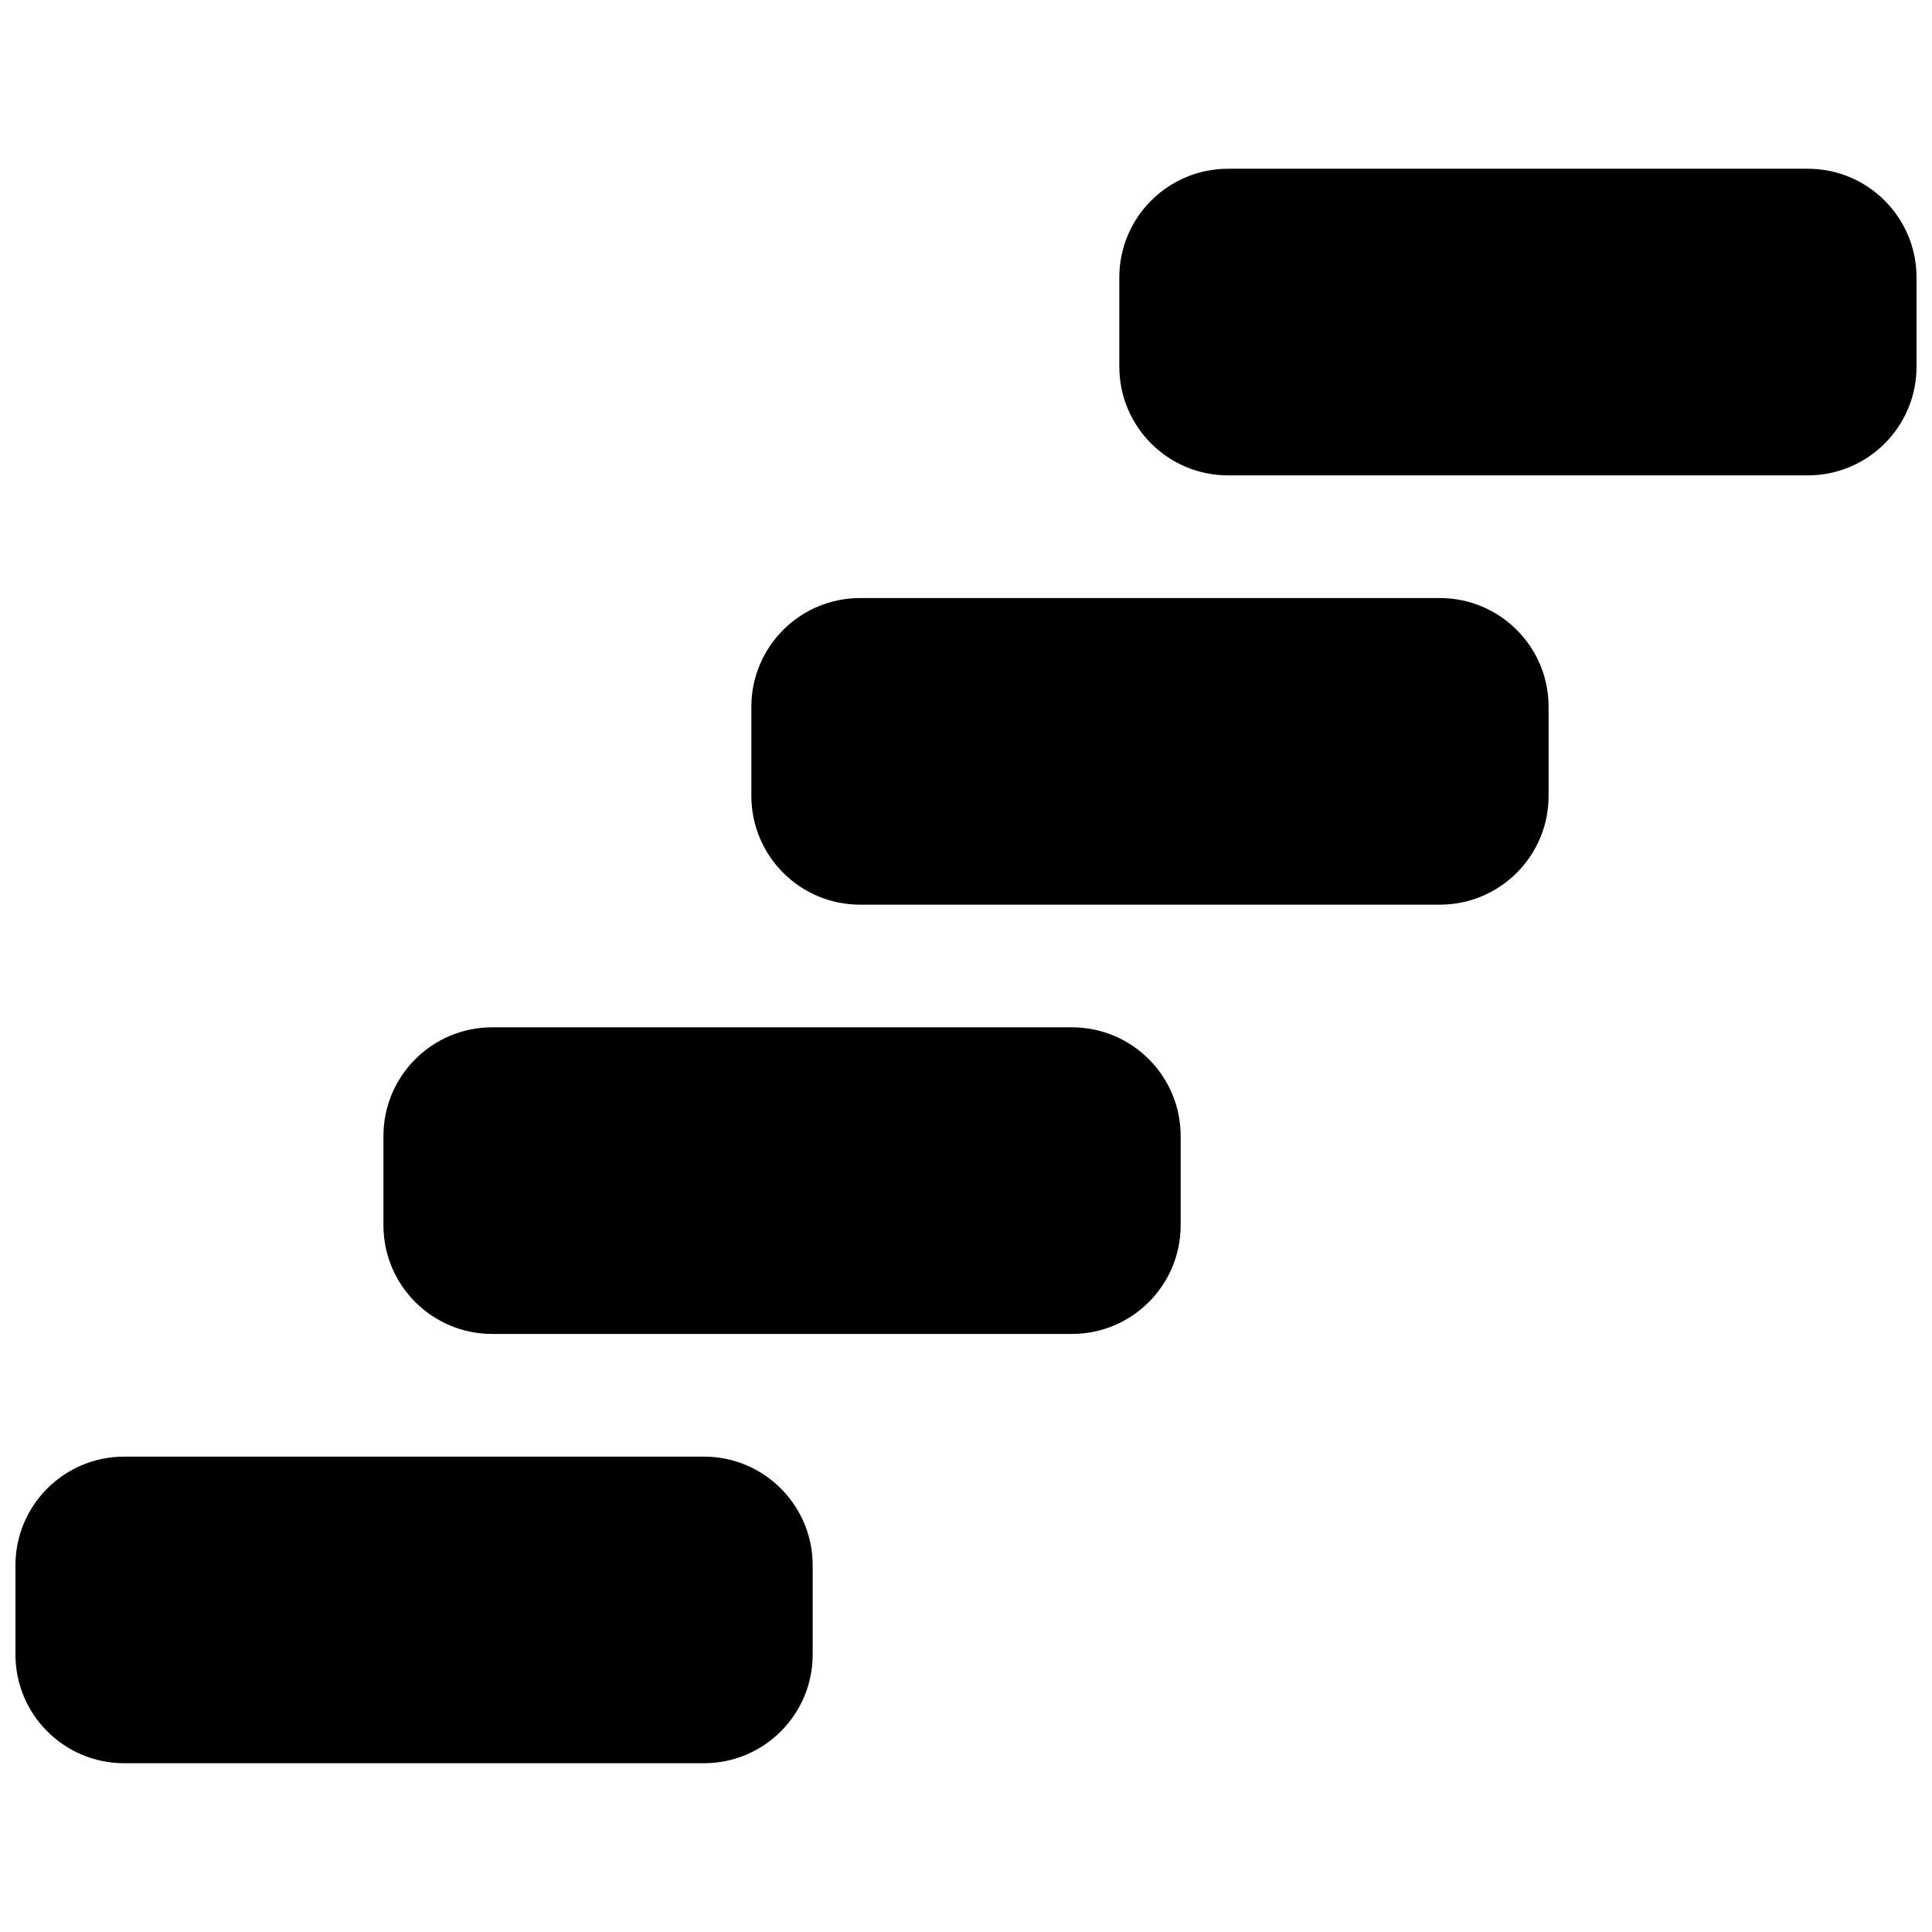
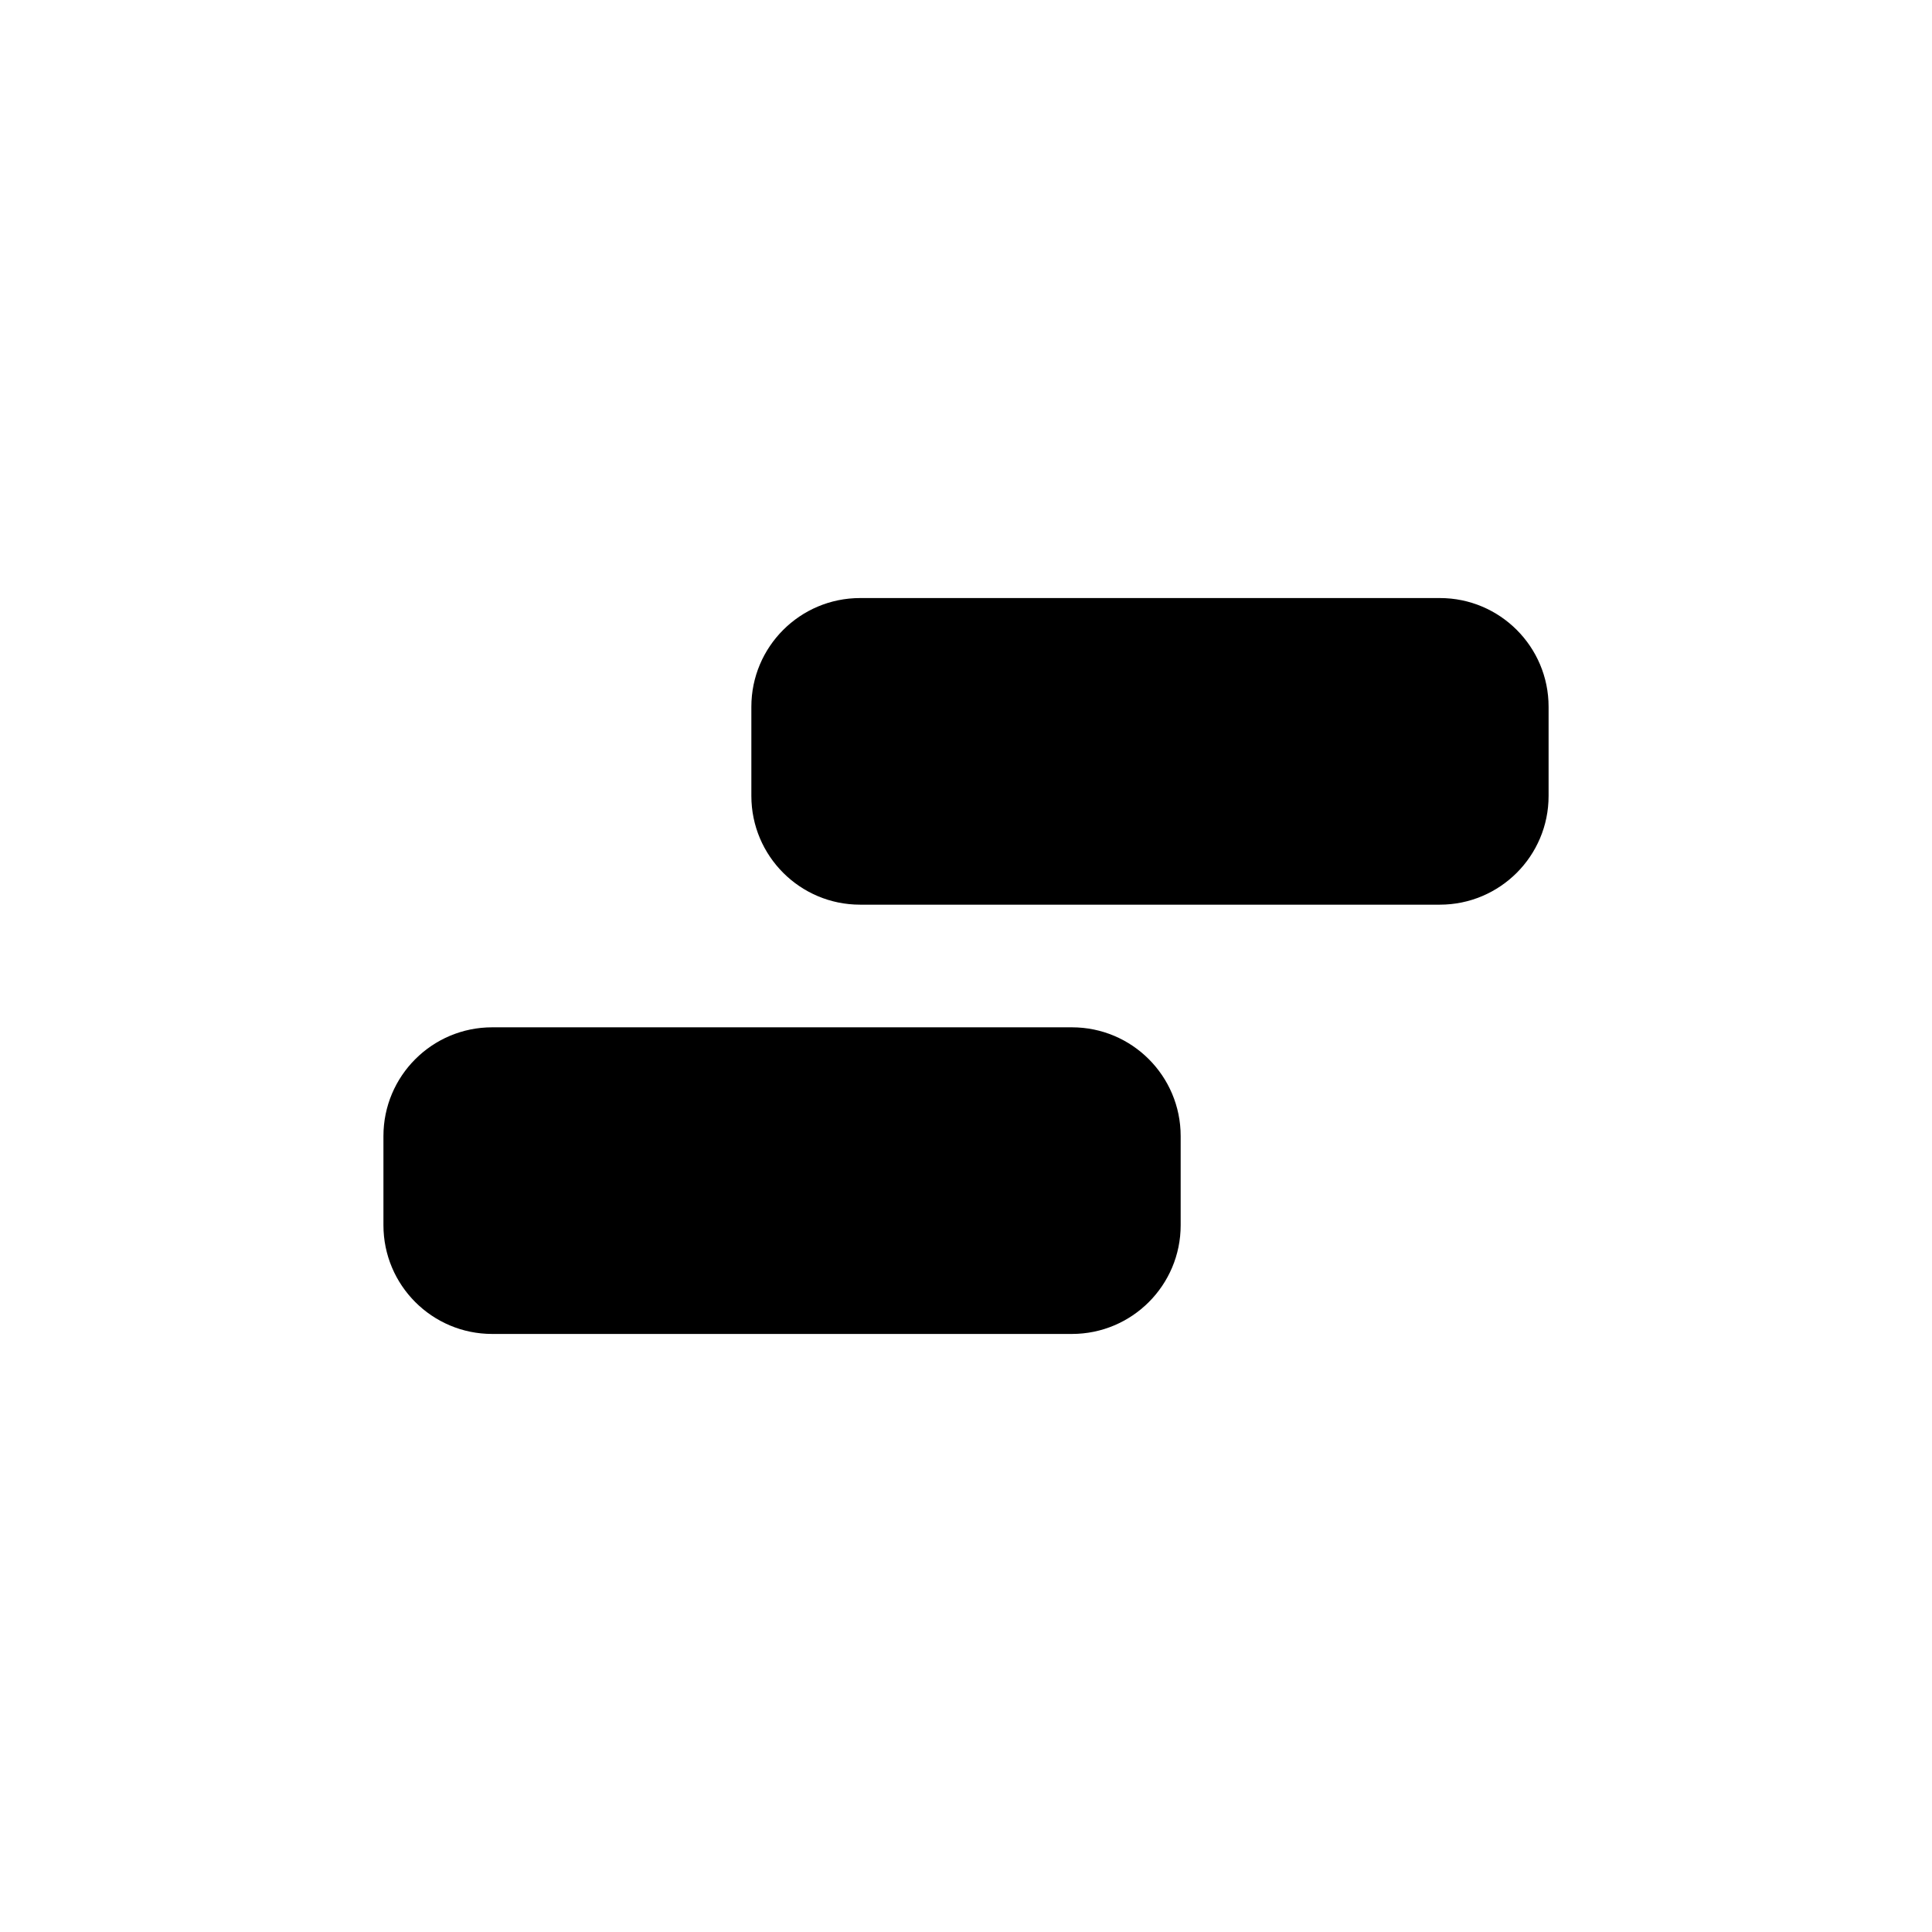
<svg xmlns="http://www.w3.org/2000/svg" width="800px" height="800px" version="1.1" viewBox="144 144 512 512">
  <defs>
    <clipPath id="b">
      <path d="m148.09 530h211.91v82h-211.91z" />
    </clipPath>
    <clipPath id="a">
-       <path d="m440 188h211.9v82h-211.9z" />
-     </clipPath>
+       </clipPath>
  </defs>
  <g clip-path="url(#b)">
-     <path d="m330.55 530.02h-153.64c-15.914 0-28.816 12.902-28.816 28.812v23.613c0 15.93 12.902 28.832 28.816 28.832h153.63c15.926 0 28.828-12.902 28.828-28.816v-23.613c0-15.926-12.902-28.828-28.812-28.828z" />
-   </g>
+     </g>
  <path d="m428.07 416.25h-153.64c-15.914 0-28.816 12.906-28.816 28.816v23.613c0 15.926 12.902 28.832 28.816 28.832h153.63c15.926 0 28.828-12.906 28.828-28.816v-23.613c0-15.926-12.902-28.832-28.812-28.832z" />
  <path d="m525.58 302.49h-153.63c-15.93 0-28.832 12.902-28.832 28.812v23.613c0 15.93 12.902 28.832 28.812 28.832h153.63c15.93 0 28.832-12.902 28.832-28.812v-23.633c0-15.91-12.902-28.812-28.812-28.812z" />
  <g clip-path="url(#a)">
    <path d="m623.09 188.72h-153.63c-15.93 0-28.832 12.906-28.832 28.816v23.613c0 15.926 12.902 28.832 28.812 28.832h153.63c15.93 0 28.832-12.906 28.832-28.816v-23.629c0-15.91-12.902-28.816-28.812-28.816z" />
  </g>
</svg>